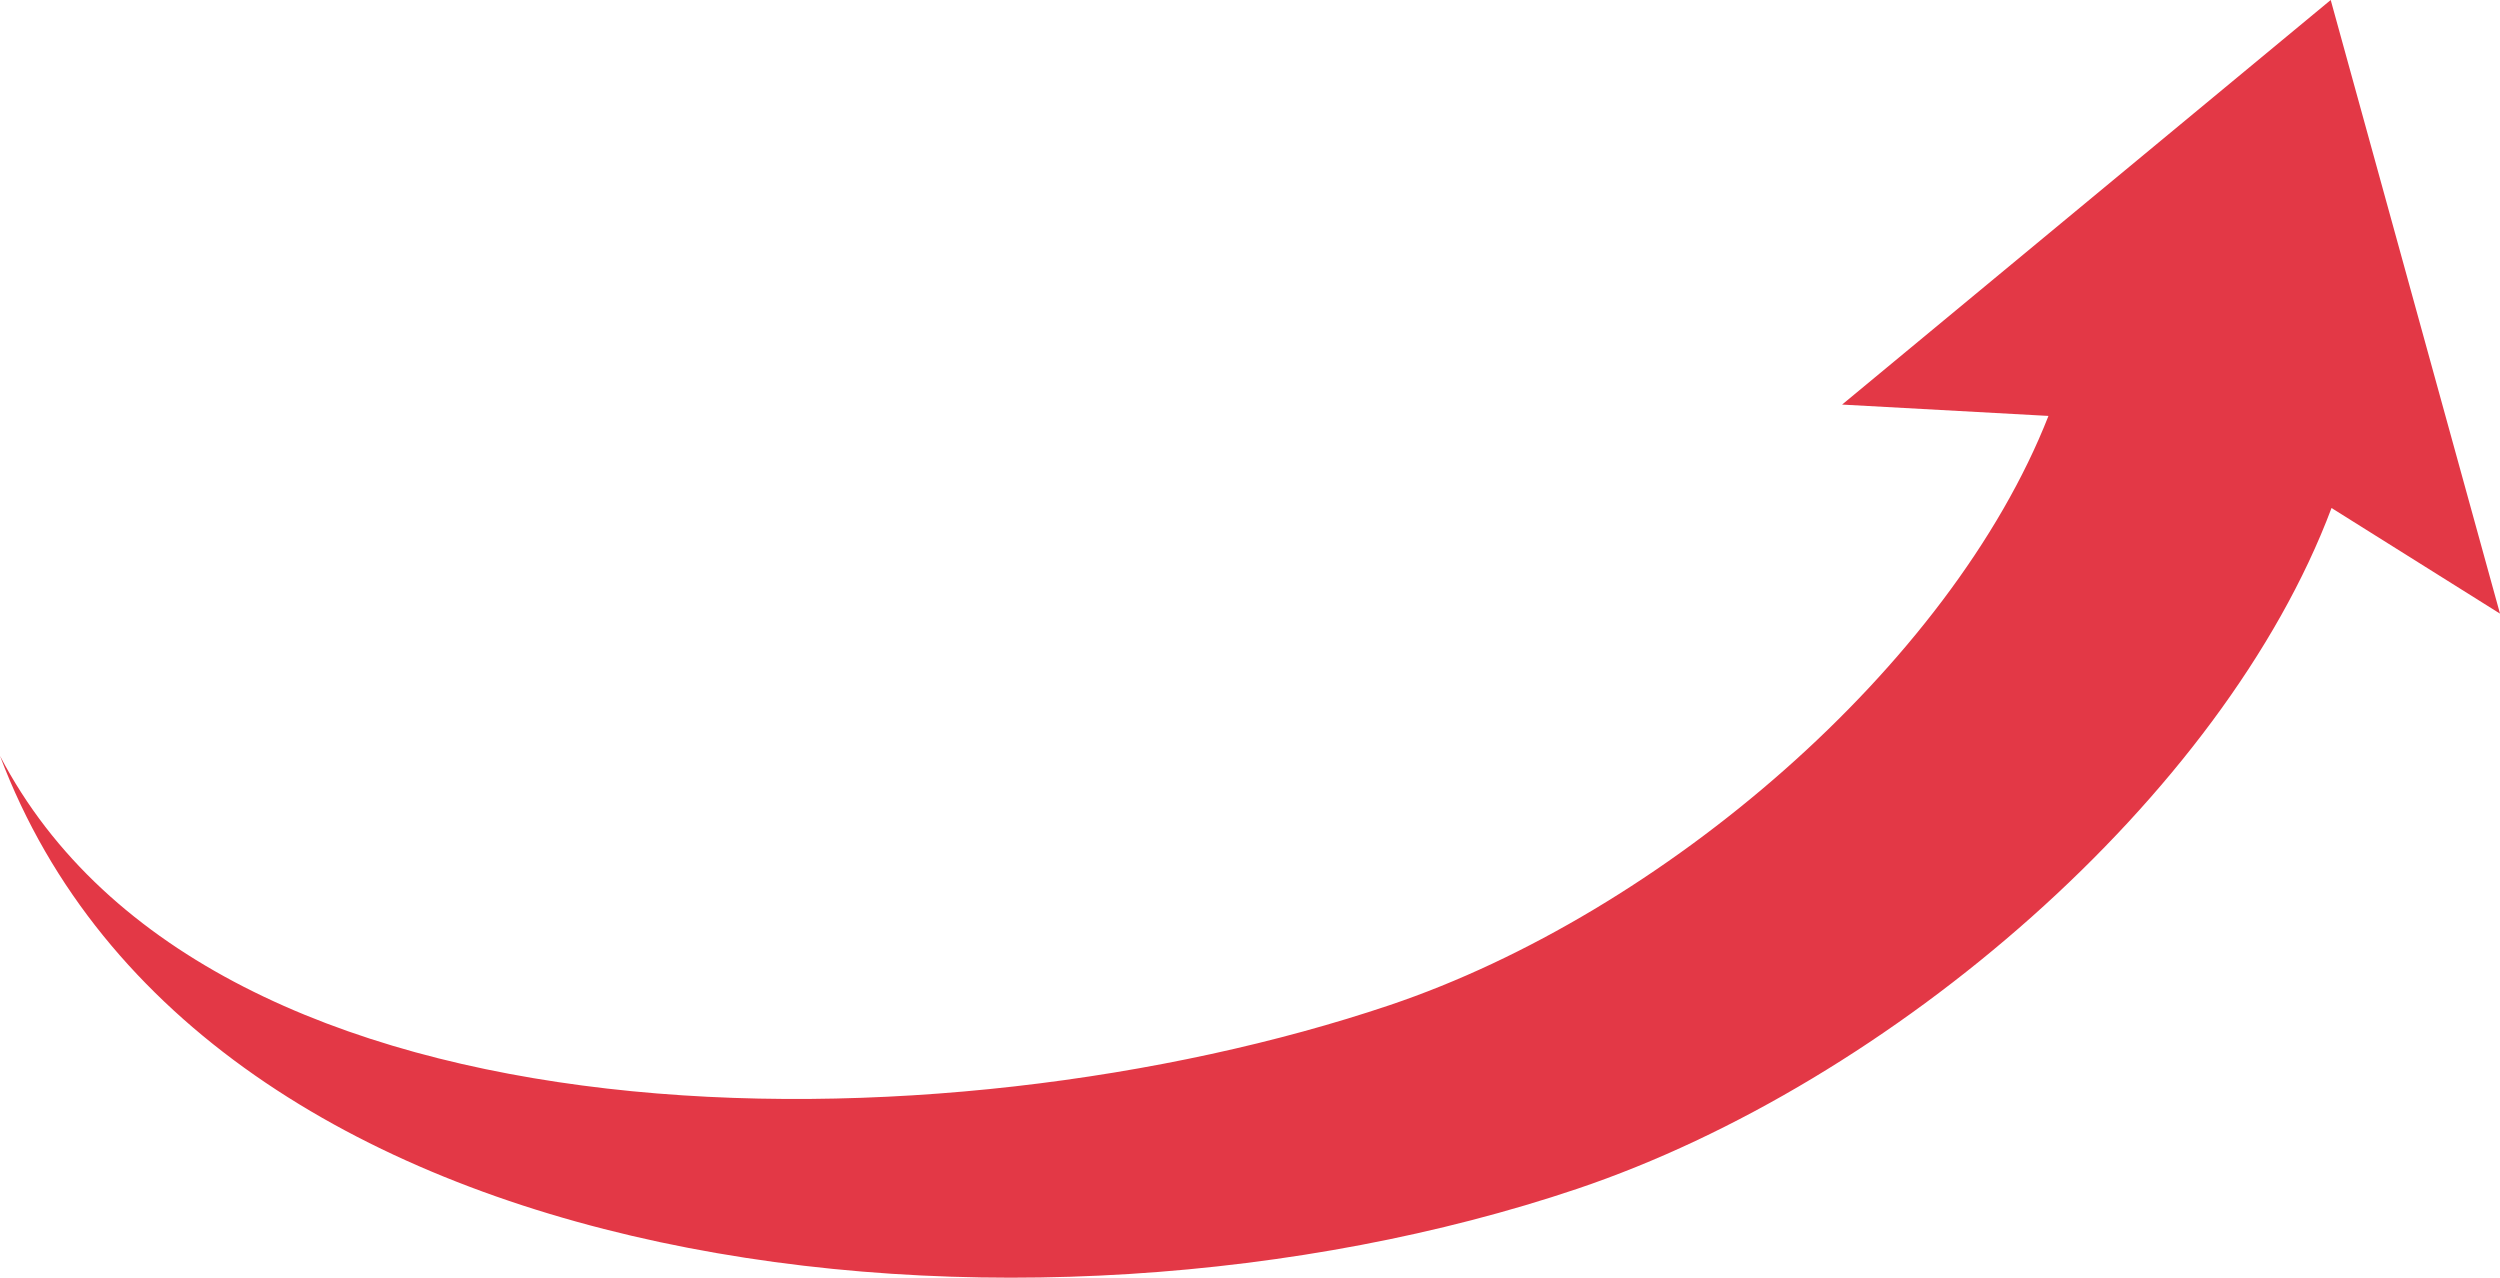
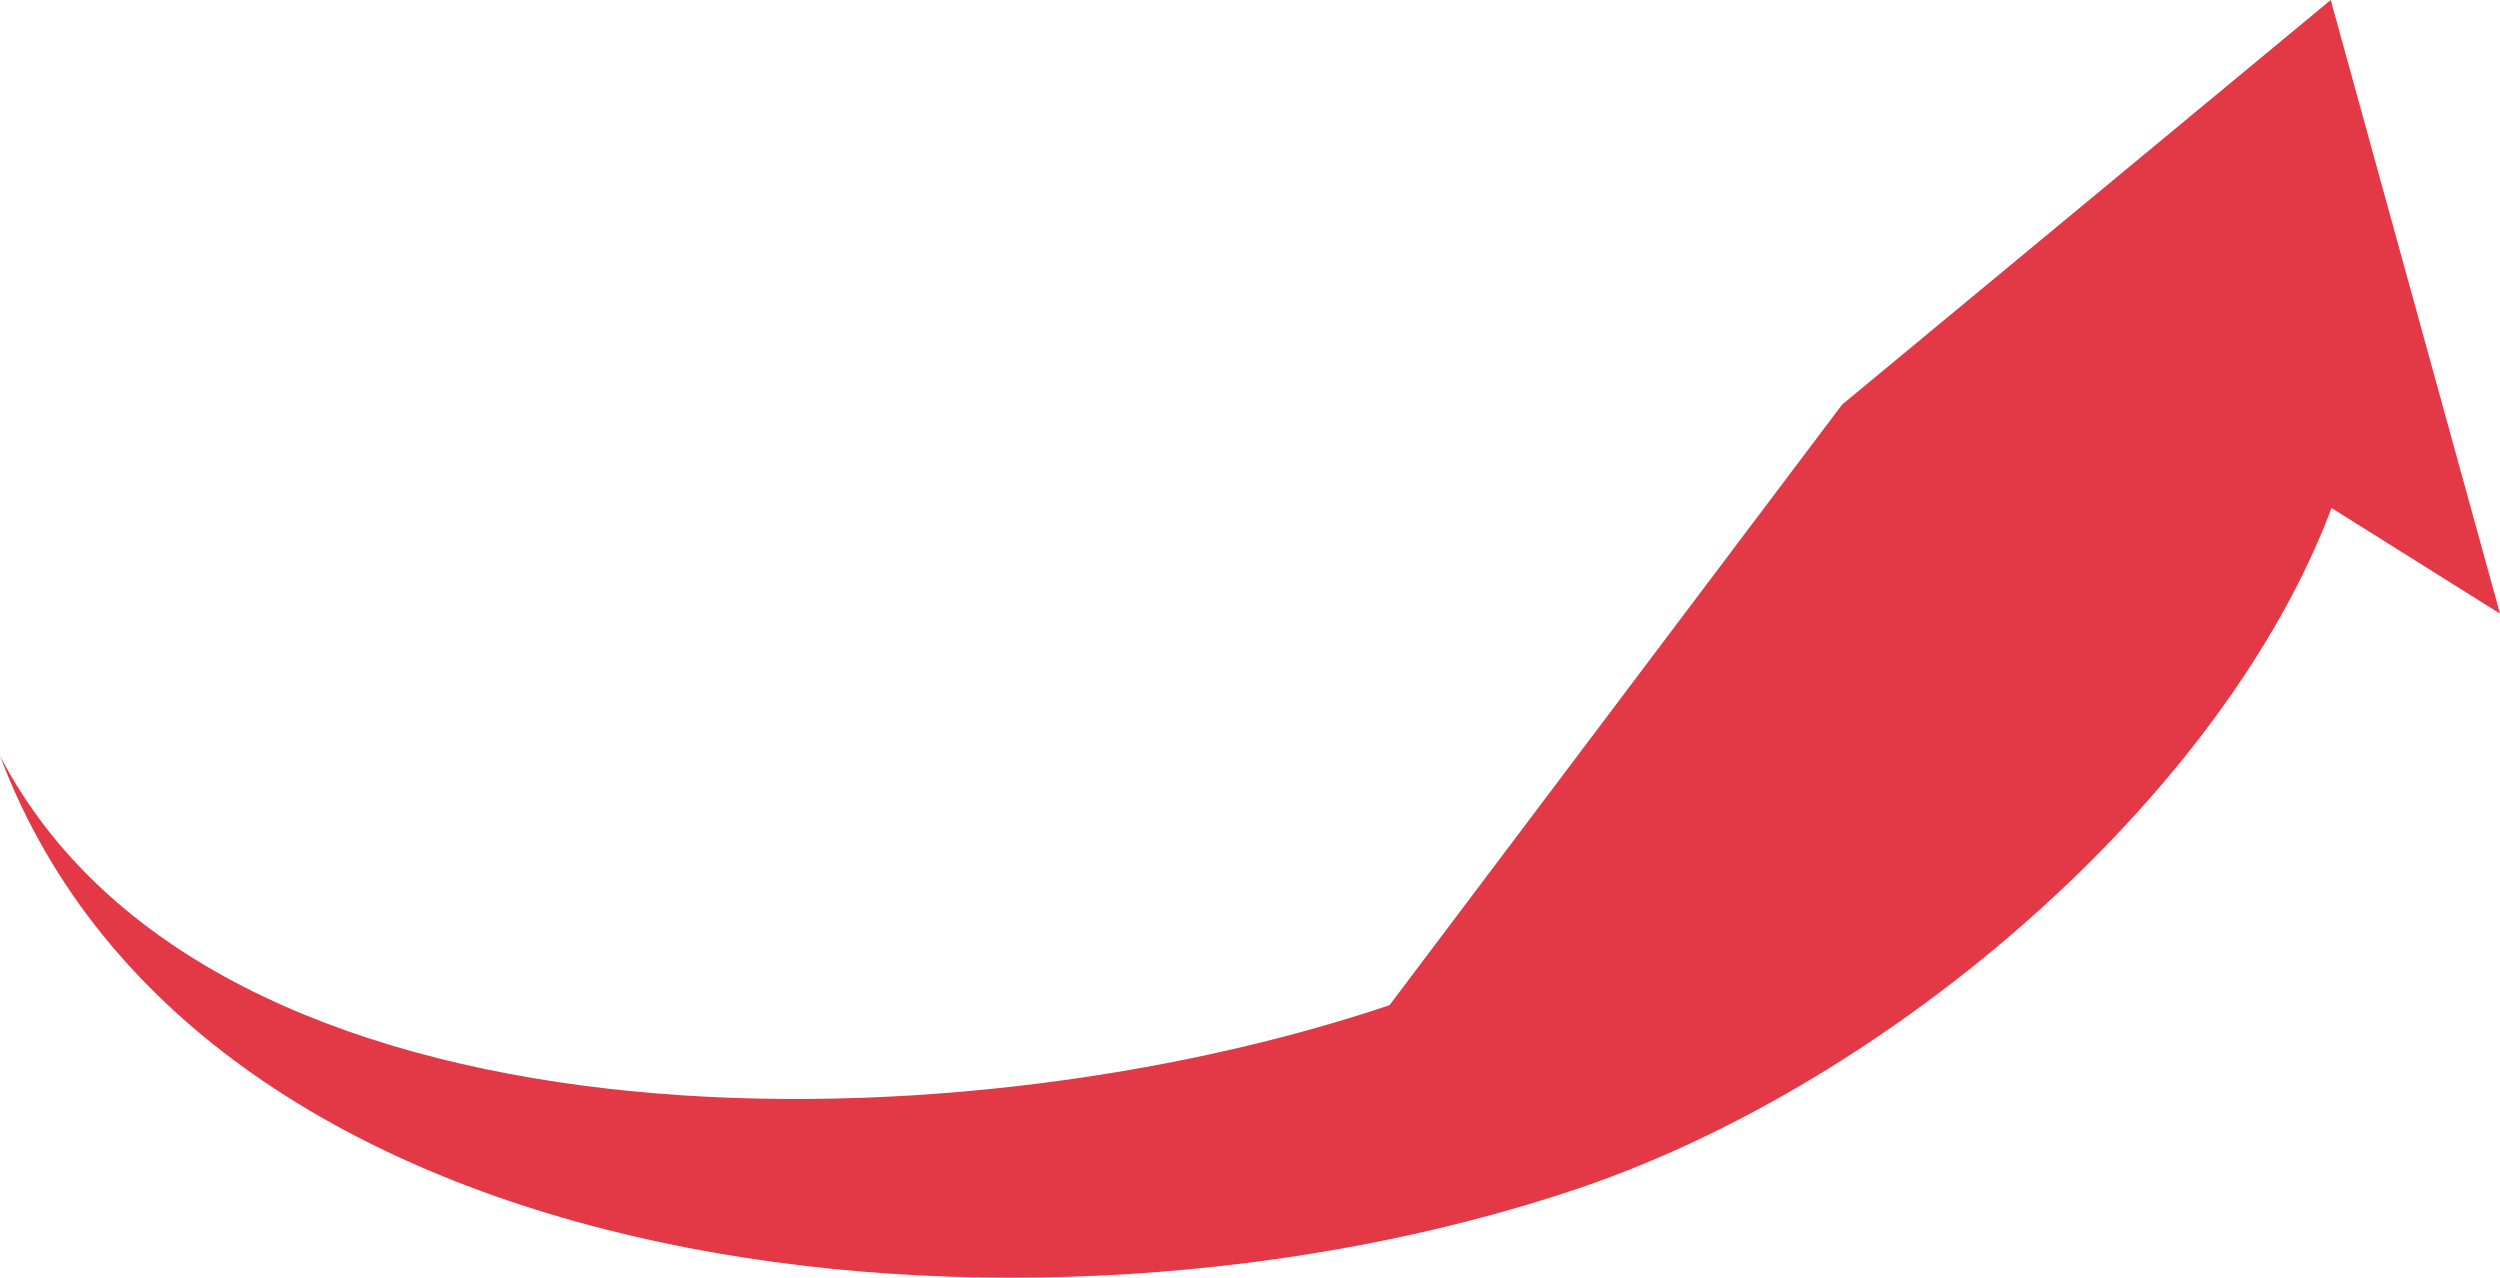
<svg xmlns="http://www.w3.org/2000/svg" width="677" height="346" viewBox="0 0 677 346" fill="none">
-   <path d="M631.157 0L677 166.173L631.377 137.566C602.001 215.78 512.24 293.251 427.061 321.946C279.49 371.659 54.64 349.767 0 204.696C57.172 314.339 255.826 312.792 376.273 272.209C450.293 247.292 528.206 180.19 554.724 112.631L498.839 109.56L631.157 0Z" fill="#E33846" />
+   <path d="M631.157 0L677 166.173L631.377 137.566C602.001 215.78 512.24 293.251 427.061 321.946C279.49 371.659 54.64 349.767 0 204.696C57.172 314.339 255.826 312.792 376.273 272.209L498.839 109.56L631.157 0Z" fill="#E33846" />
</svg>